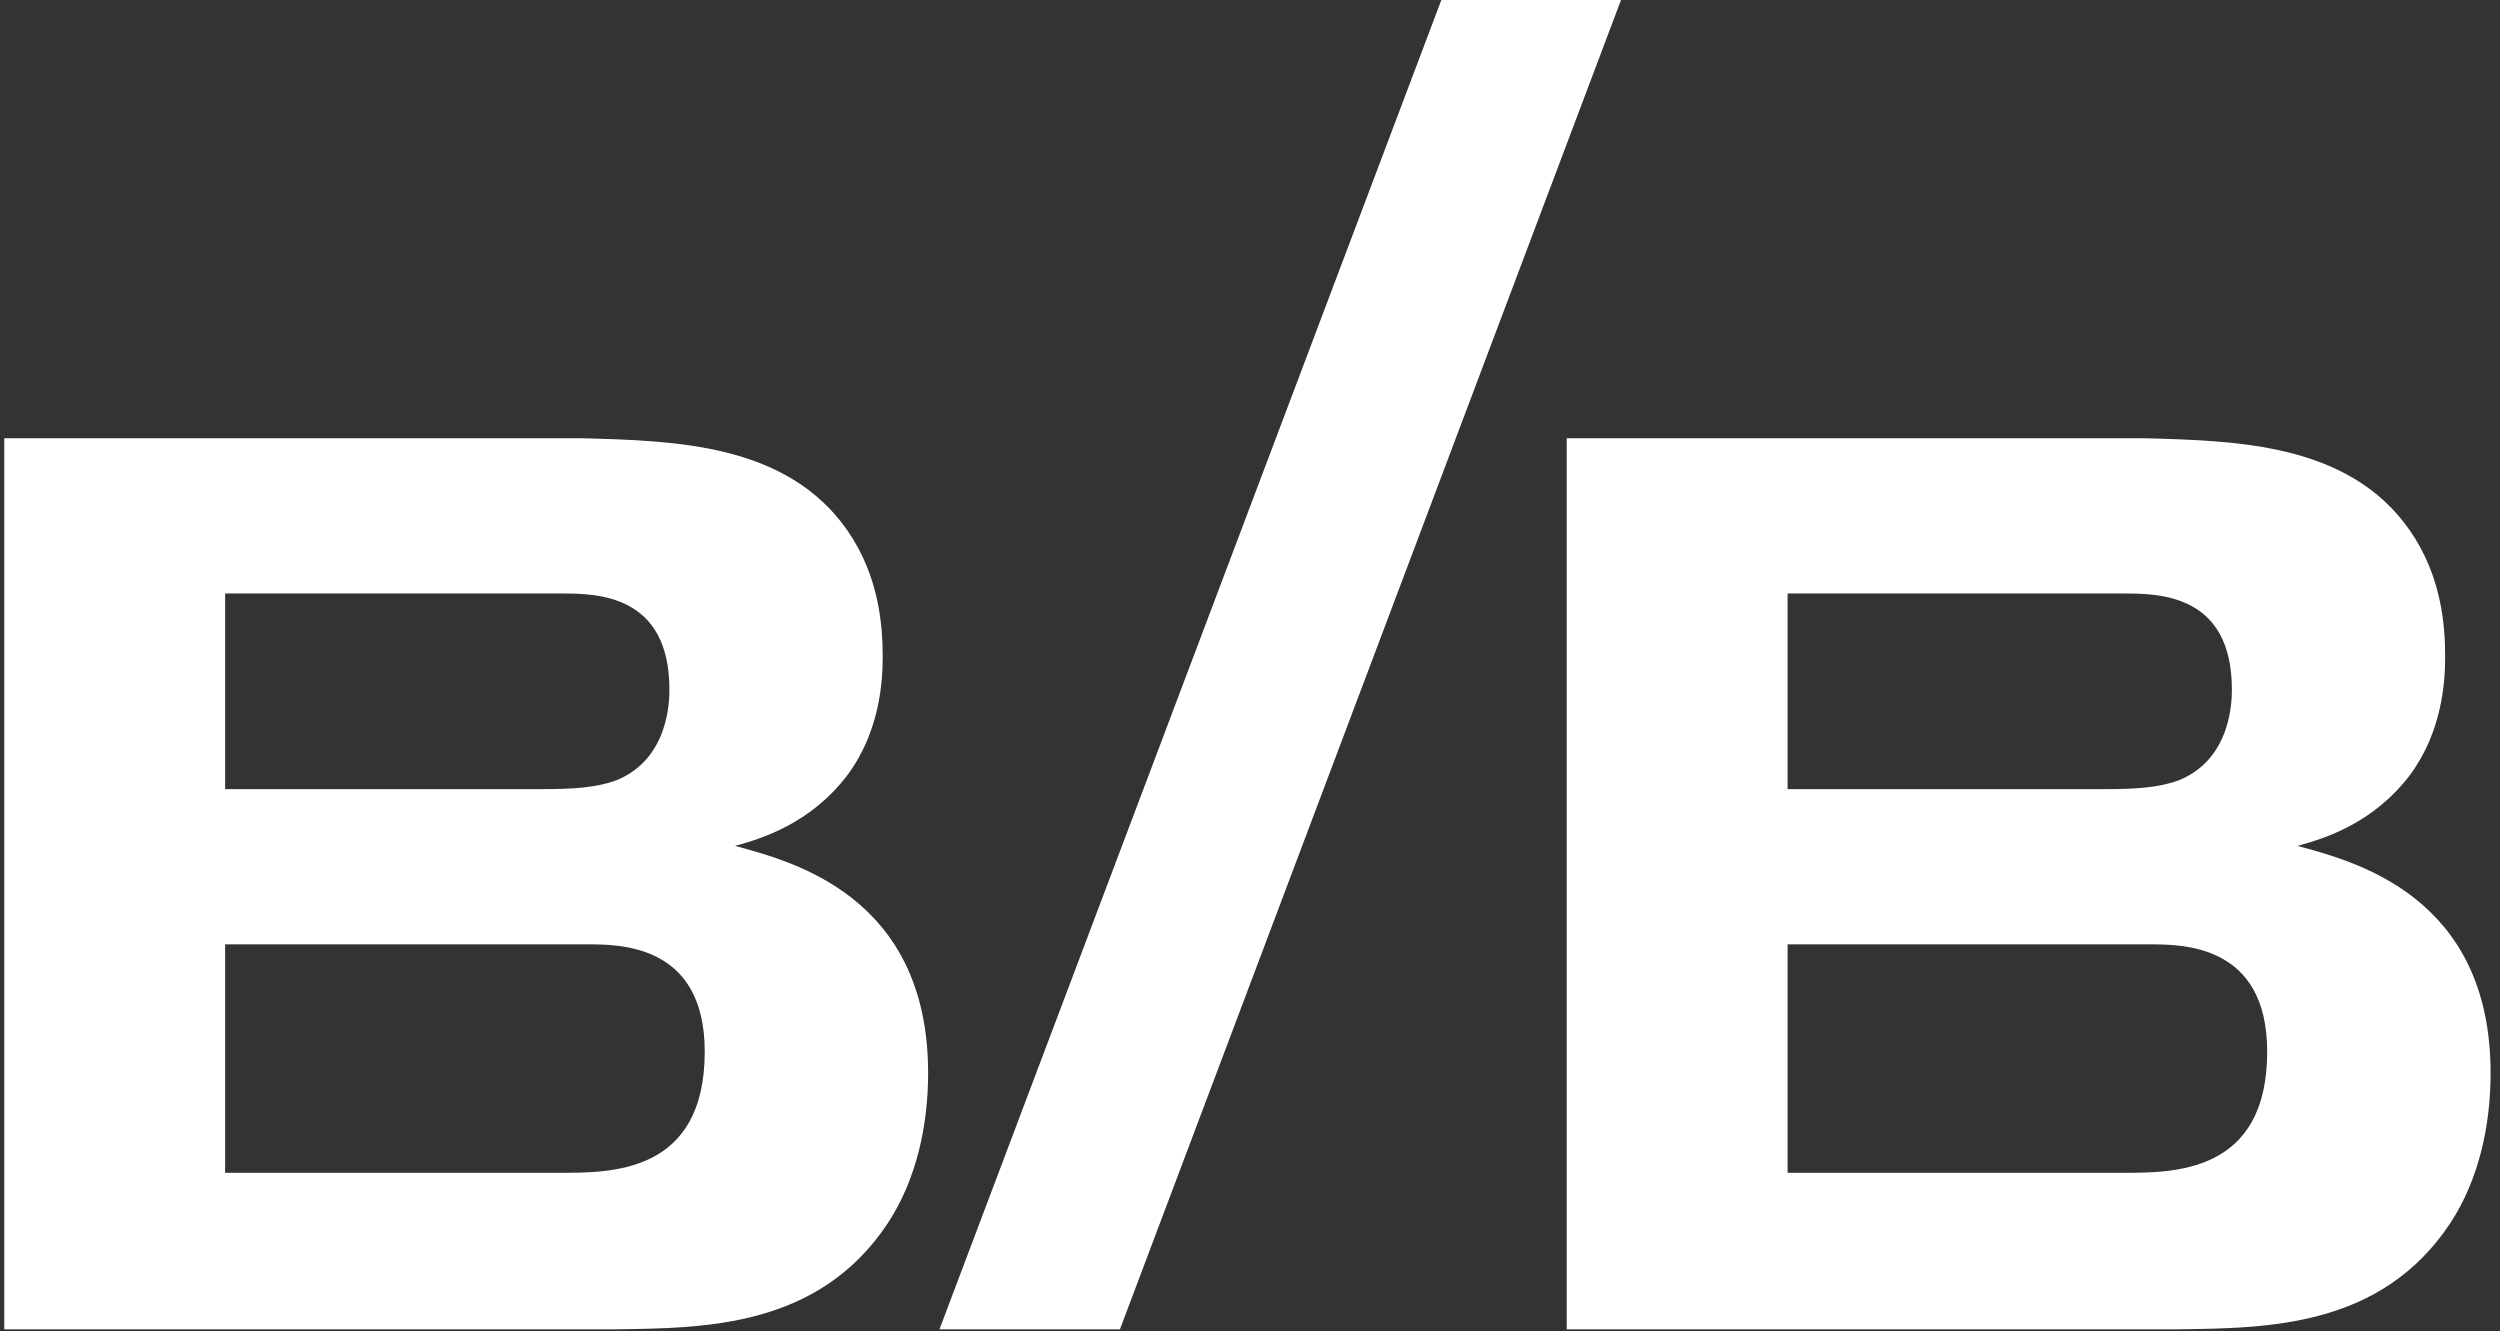
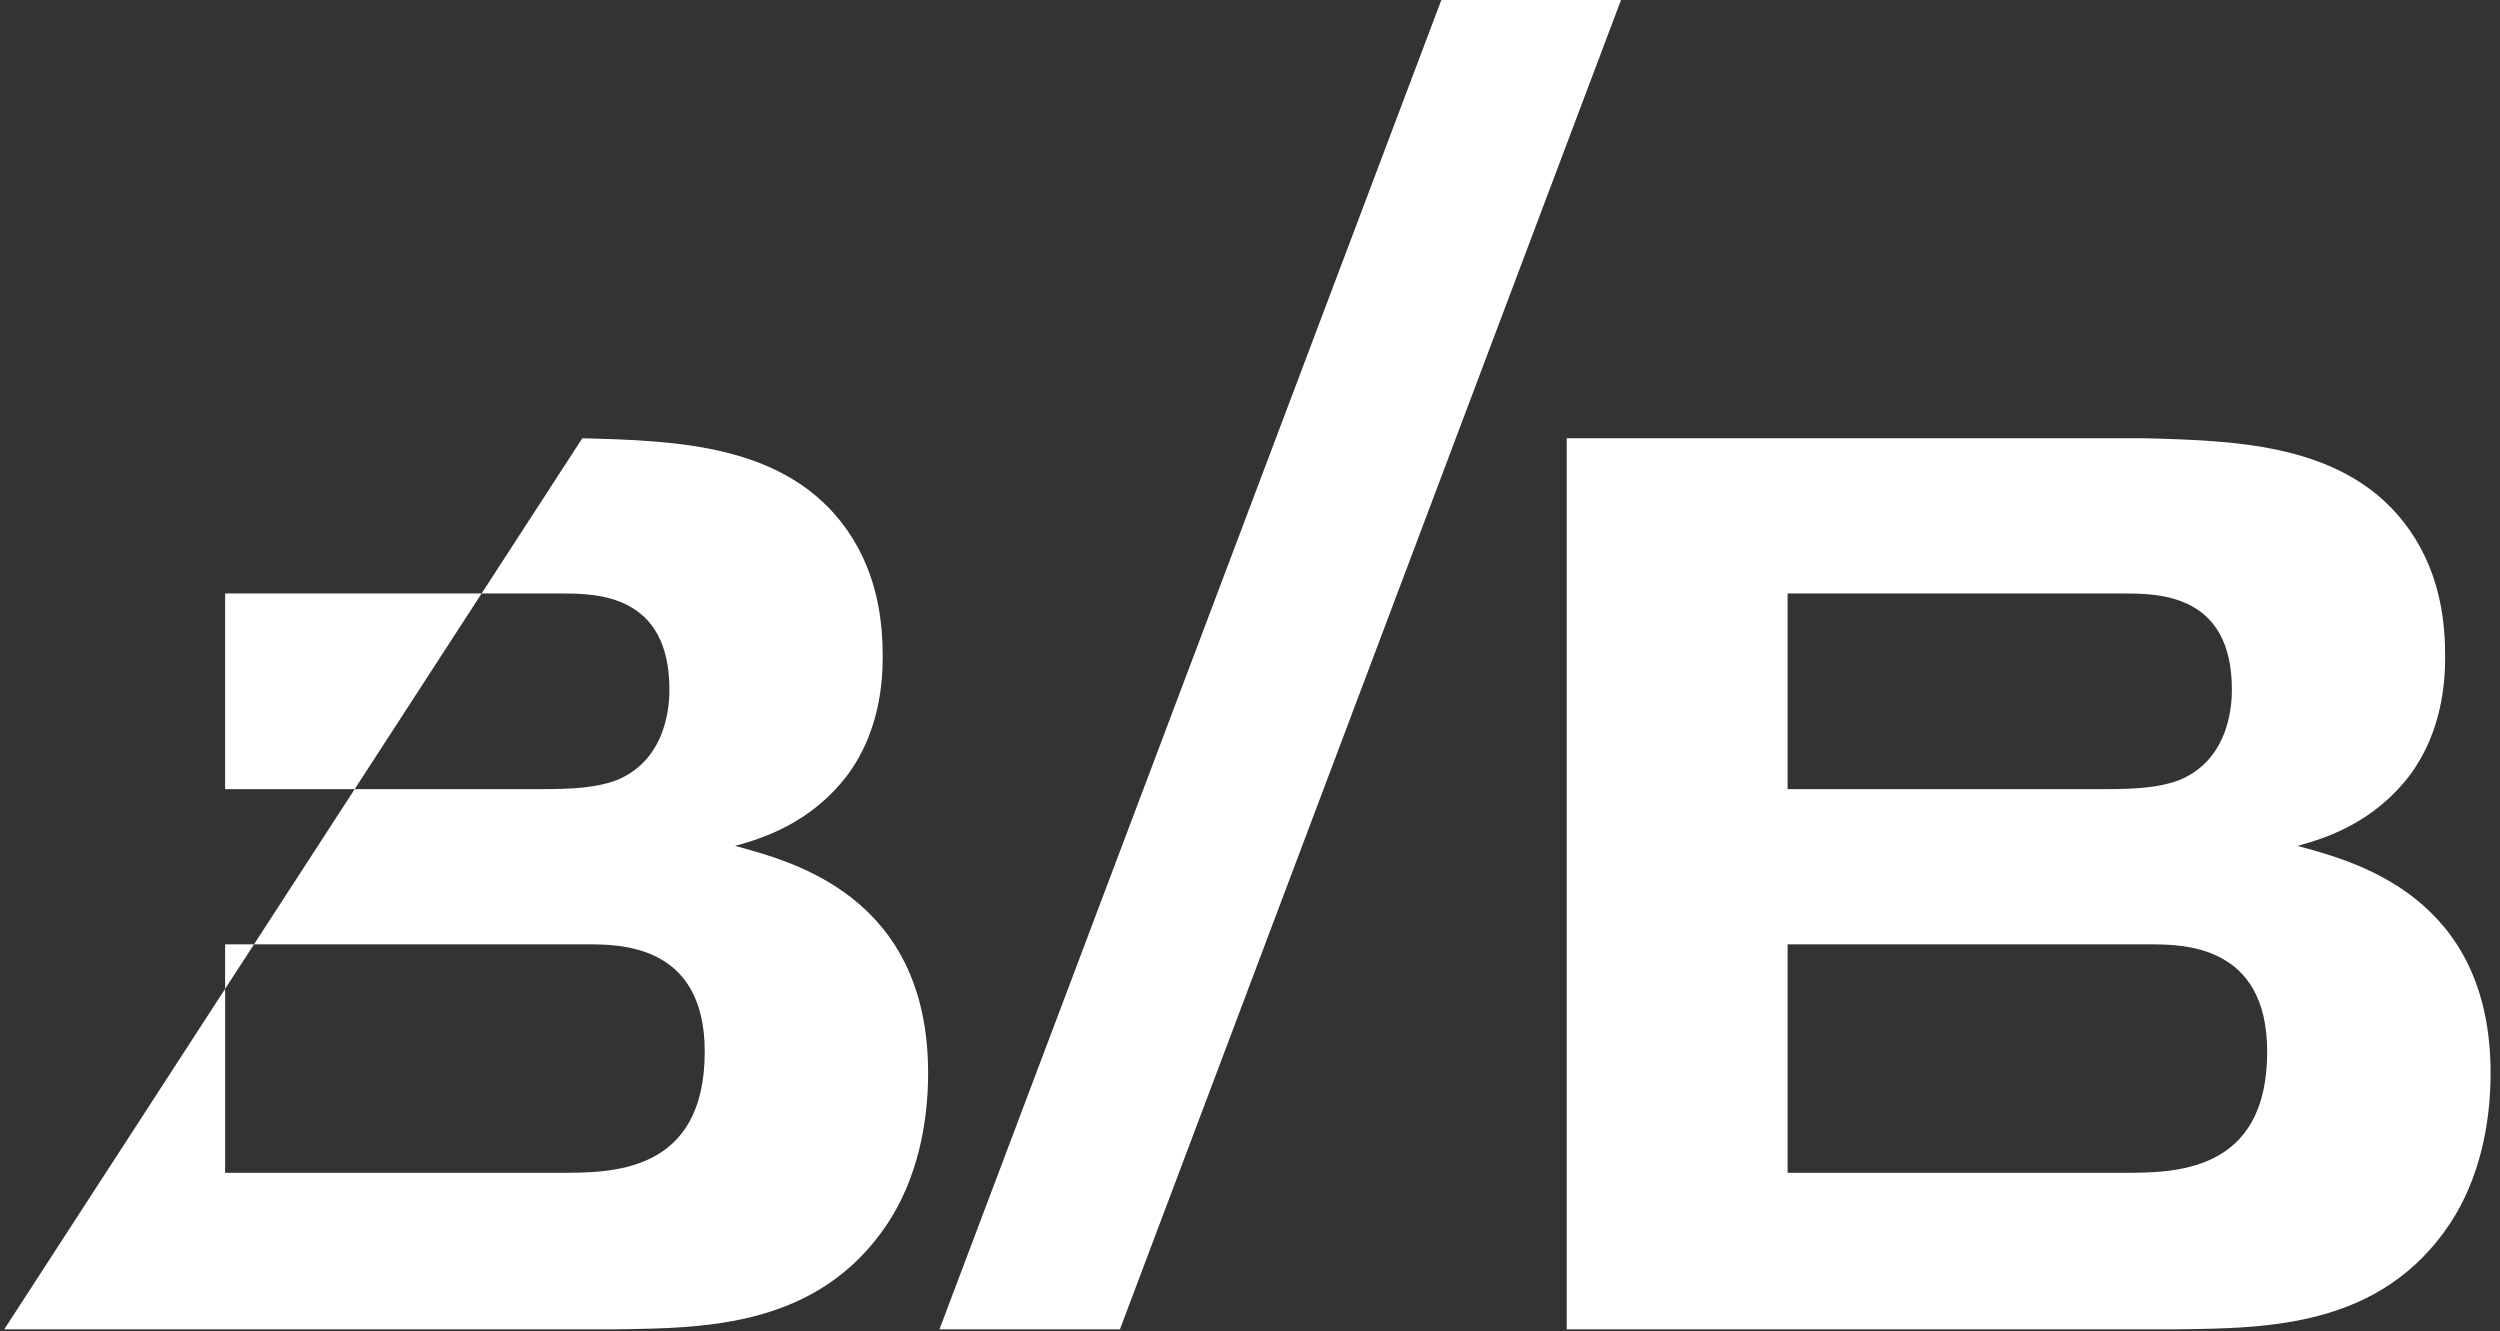
<svg xmlns="http://www.w3.org/2000/svg" width="169px" height="90px" viewBox="0 0 169 90" version="1.1">
  <rect x="0" y="0" width="169" height="90" fill="#333333" stroke="none" />
  <title>Group 5</title>
  <desc>Created with Sketch.</desc>
  <defs />
  <g id="Producció" stroke="none" stroke-width="1" fill="none" fill-rule="evenodd">
    <g id="Banner-revista-arriba-dekstop" transform="translate(-354, -211)" fill="#FFFFFF">
      <g id="banner_BB_revista" transform="translate(325, 211)">
        <g id="Group-4" transform="translate(29, -49)">
          <g id="Group-5">
-             <path d="M0.288,138.861 L41.668,138.861 C47.554,138.775 55.319,138.775 60.011,131.694 C61.973,128.708 62.741,125.039 62.741,121.541 C62.741,109.511 53.441,107.208 49.688,106.183 C51.565,105.671 54.807,104.648 57.281,101.405 C59.499,98.42 59.67,95.007 59.67,93.386 C59.67,91.253 59.414,87.925 57.281,84.854 C53.185,78.966 45.592,78.796 39.364,78.626 L0.288,78.626 L0.288,138.861 Z M15.218,89.12 L37.999,89.12 C40.387,89.12 45.251,89.205 45.251,95.604 C45.251,96.286 45.251,100.296 41.668,101.747 C40.303,102.259 38.596,102.344 36.804,102.344 L15.218,102.344 L15.218,89.12 Z M15.218,112.838 L39.705,112.838 C41.924,112.838 47.64,112.838 47.64,120.09 C47.64,128.366 41.241,128.281 37.828,128.281 L15.218,128.281 L15.218,112.838 Z M63.508,138.861 L75.708,138.861 L127.784,0.705 L115.668,0.705 L63.508,138.861 Z M105.91,138.861 L147.29,138.861 C153.177,138.775 160.941,138.775 165.633,131.694 C167.596,128.708 168.364,125.039 168.364,121.541 C168.364,109.511 159.064,107.208 155.31,106.183 C157.187,105.671 160.429,104.648 162.903,101.405 C165.122,98.42 165.293,95.007 165.293,93.386 C165.293,91.253 165.037,87.925 162.903,84.854 C158.809,78.966 151.215,78.796 144.986,78.626 L105.91,78.626 L105.91,138.861 Z M120.842,89.12 L143.621,89.12 C146.011,89.12 150.874,89.205 150.874,95.604 C150.874,96.286 150.874,100.296 147.29,101.747 C145.925,102.259 144.219,102.344 142.427,102.344 L120.842,102.344 L120.842,89.12 Z M120.842,112.838 L145.328,112.838 C147.546,112.838 153.262,112.838 153.262,120.09 C153.262,128.366 146.864,128.281 143.451,128.281 L120.842,128.281 L120.842,112.838 Z" id="Fill-28" />
+             <path d="M0.288,138.861 L41.668,138.861 C47.554,138.775 55.319,138.775 60.011,131.694 C61.973,128.708 62.741,125.039 62.741,121.541 C62.741,109.511 53.441,107.208 49.688,106.183 C51.565,105.671 54.807,104.648 57.281,101.405 C59.499,98.42 59.67,95.007 59.67,93.386 C59.67,91.253 59.414,87.925 57.281,84.854 C53.185,78.966 45.592,78.796 39.364,78.626 L0.288,138.861 Z M15.218,89.12 L37.999,89.12 C40.387,89.12 45.251,89.205 45.251,95.604 C45.251,96.286 45.251,100.296 41.668,101.747 C40.303,102.259 38.596,102.344 36.804,102.344 L15.218,102.344 L15.218,89.12 Z M15.218,112.838 L39.705,112.838 C41.924,112.838 47.64,112.838 47.64,120.09 C47.64,128.366 41.241,128.281 37.828,128.281 L15.218,128.281 L15.218,112.838 Z M63.508,138.861 L75.708,138.861 L127.784,0.705 L115.668,0.705 L63.508,138.861 Z M105.91,138.861 L147.29,138.861 C153.177,138.775 160.941,138.775 165.633,131.694 C167.596,128.708 168.364,125.039 168.364,121.541 C168.364,109.511 159.064,107.208 155.31,106.183 C157.187,105.671 160.429,104.648 162.903,101.405 C165.122,98.42 165.293,95.007 165.293,93.386 C165.293,91.253 165.037,87.925 162.903,84.854 C158.809,78.966 151.215,78.796 144.986,78.626 L105.91,78.626 L105.91,138.861 Z M120.842,89.12 L143.621,89.12 C146.011,89.12 150.874,89.205 150.874,95.604 C150.874,96.286 150.874,100.296 147.29,101.747 C145.925,102.259 144.219,102.344 142.427,102.344 L120.842,102.344 L120.842,89.12 Z M120.842,112.838 L145.328,112.838 C147.546,112.838 153.262,112.838 153.262,120.09 C153.262,128.366 146.864,128.281 143.451,128.281 L120.842,128.281 L120.842,112.838 Z" id="Fill-28" />
          </g>
        </g>
      </g>
    </g>
  </g>
</svg>